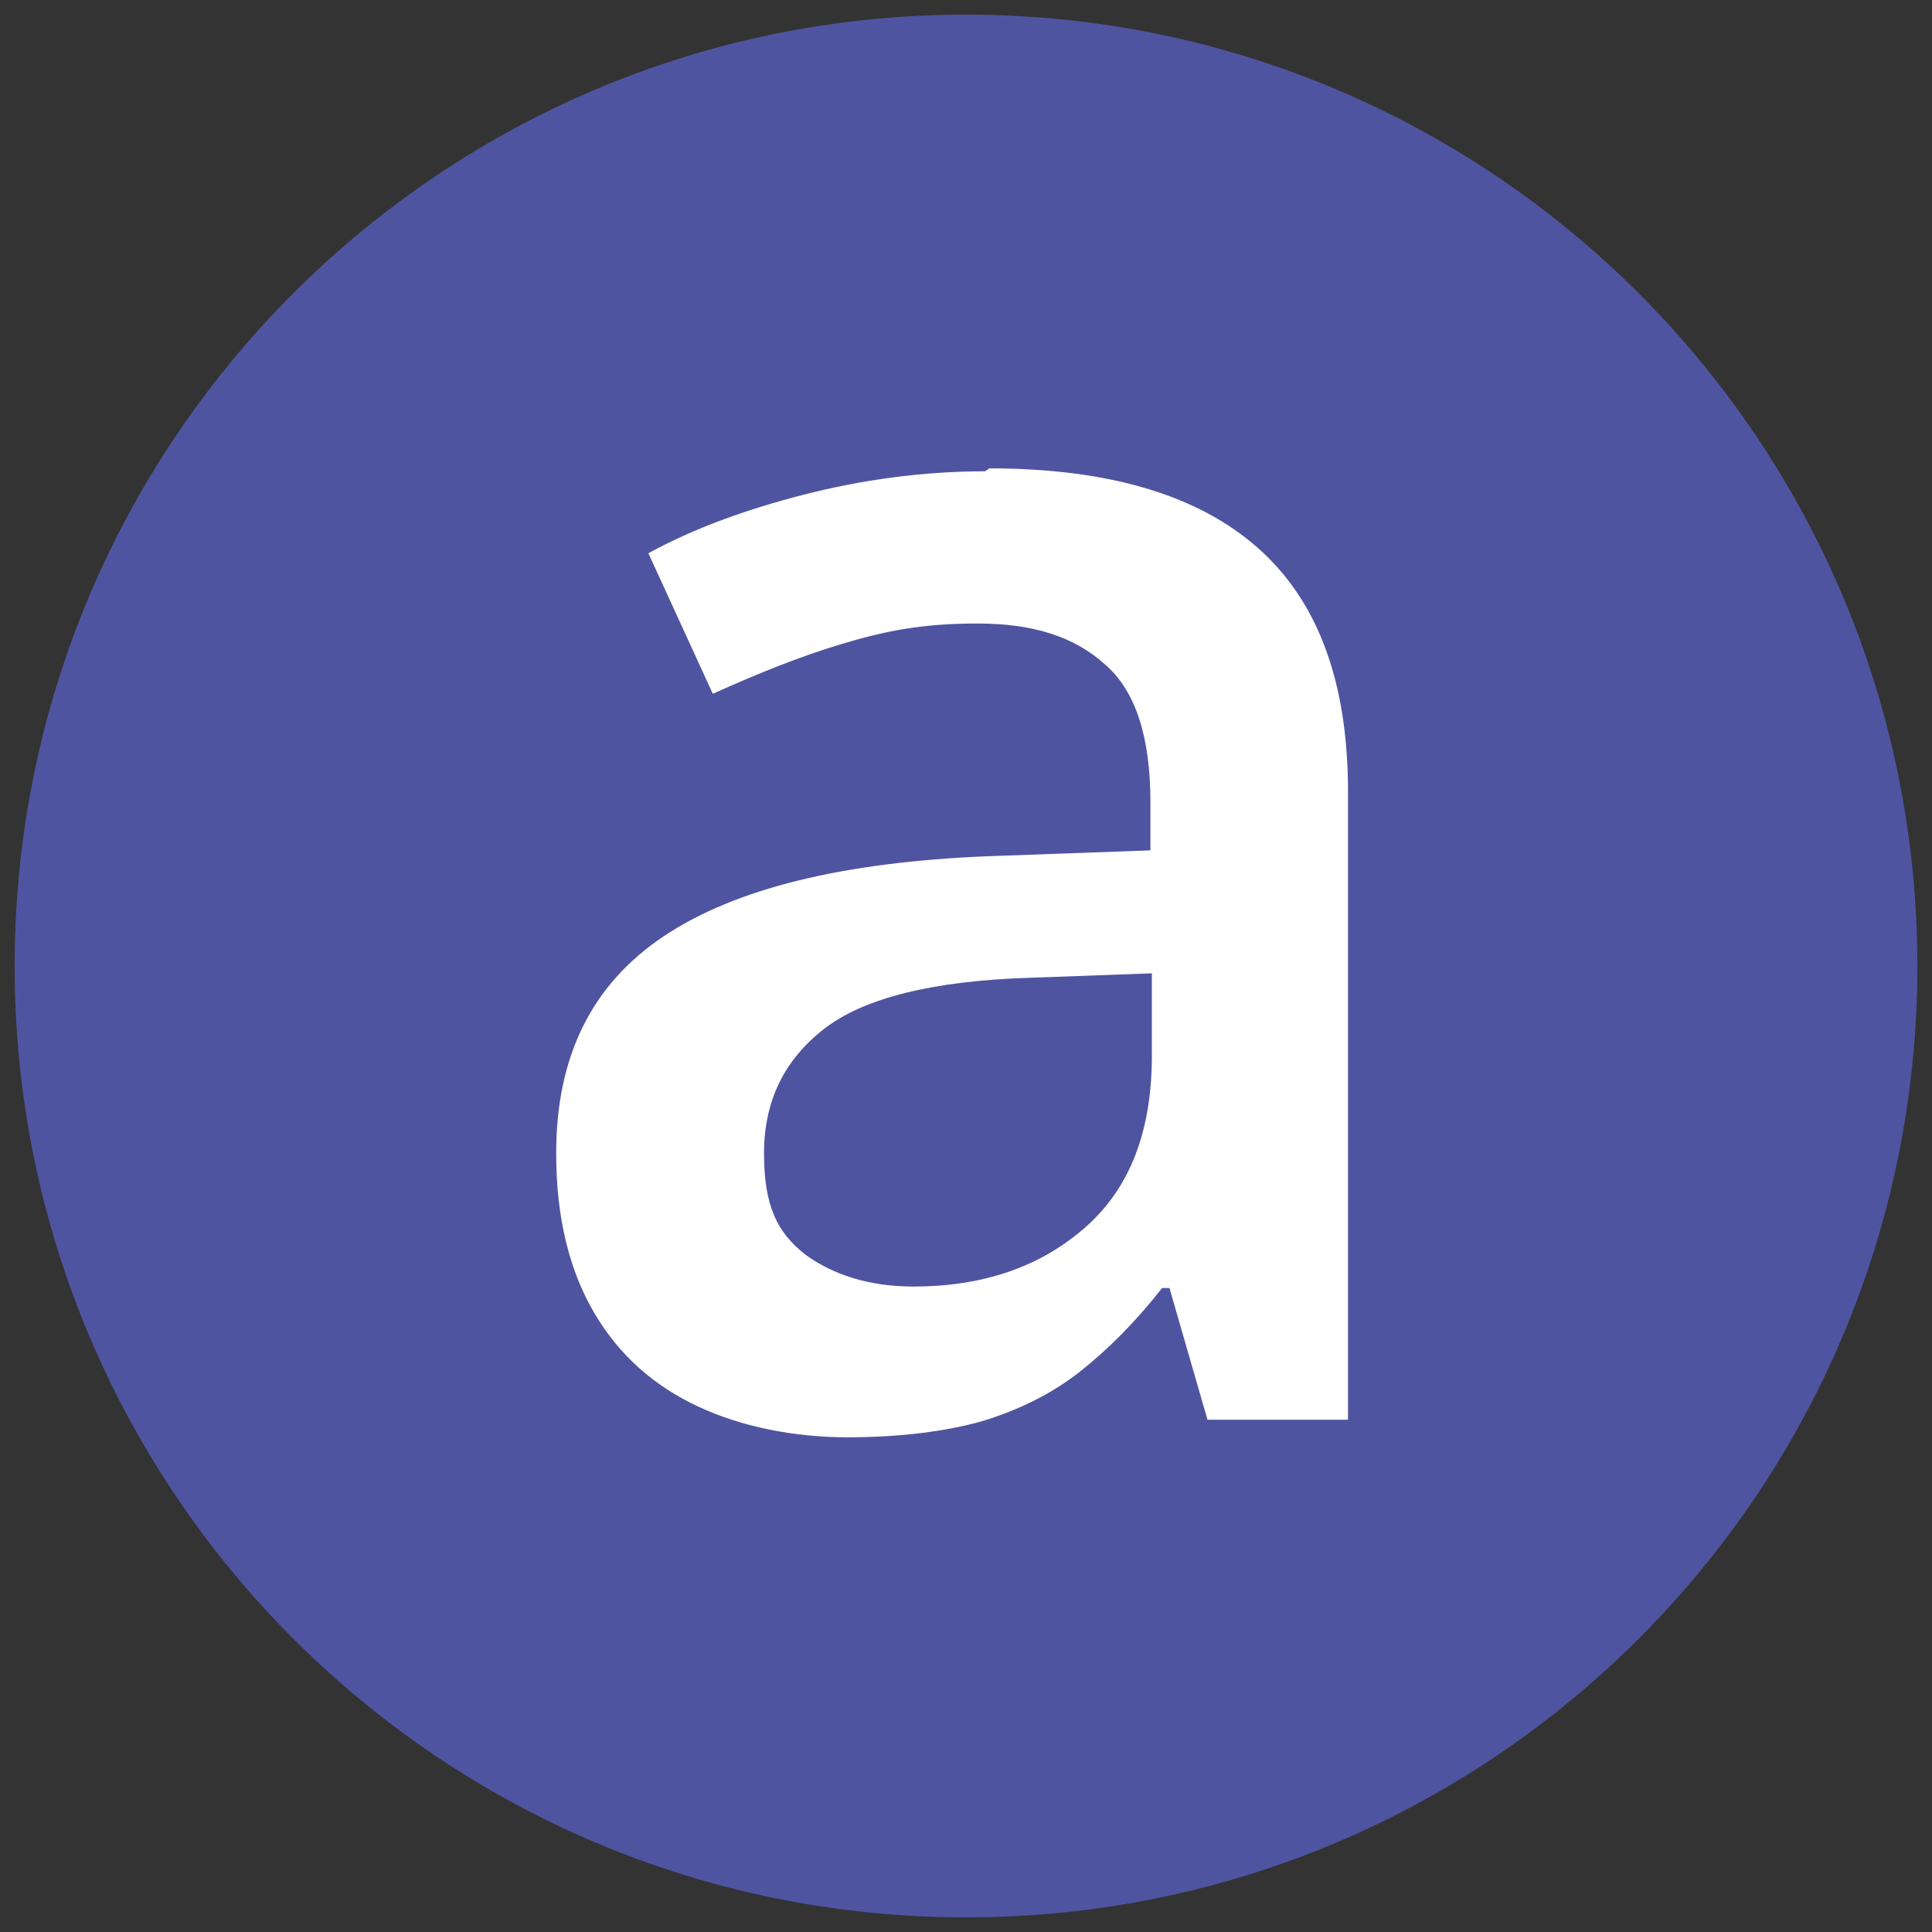
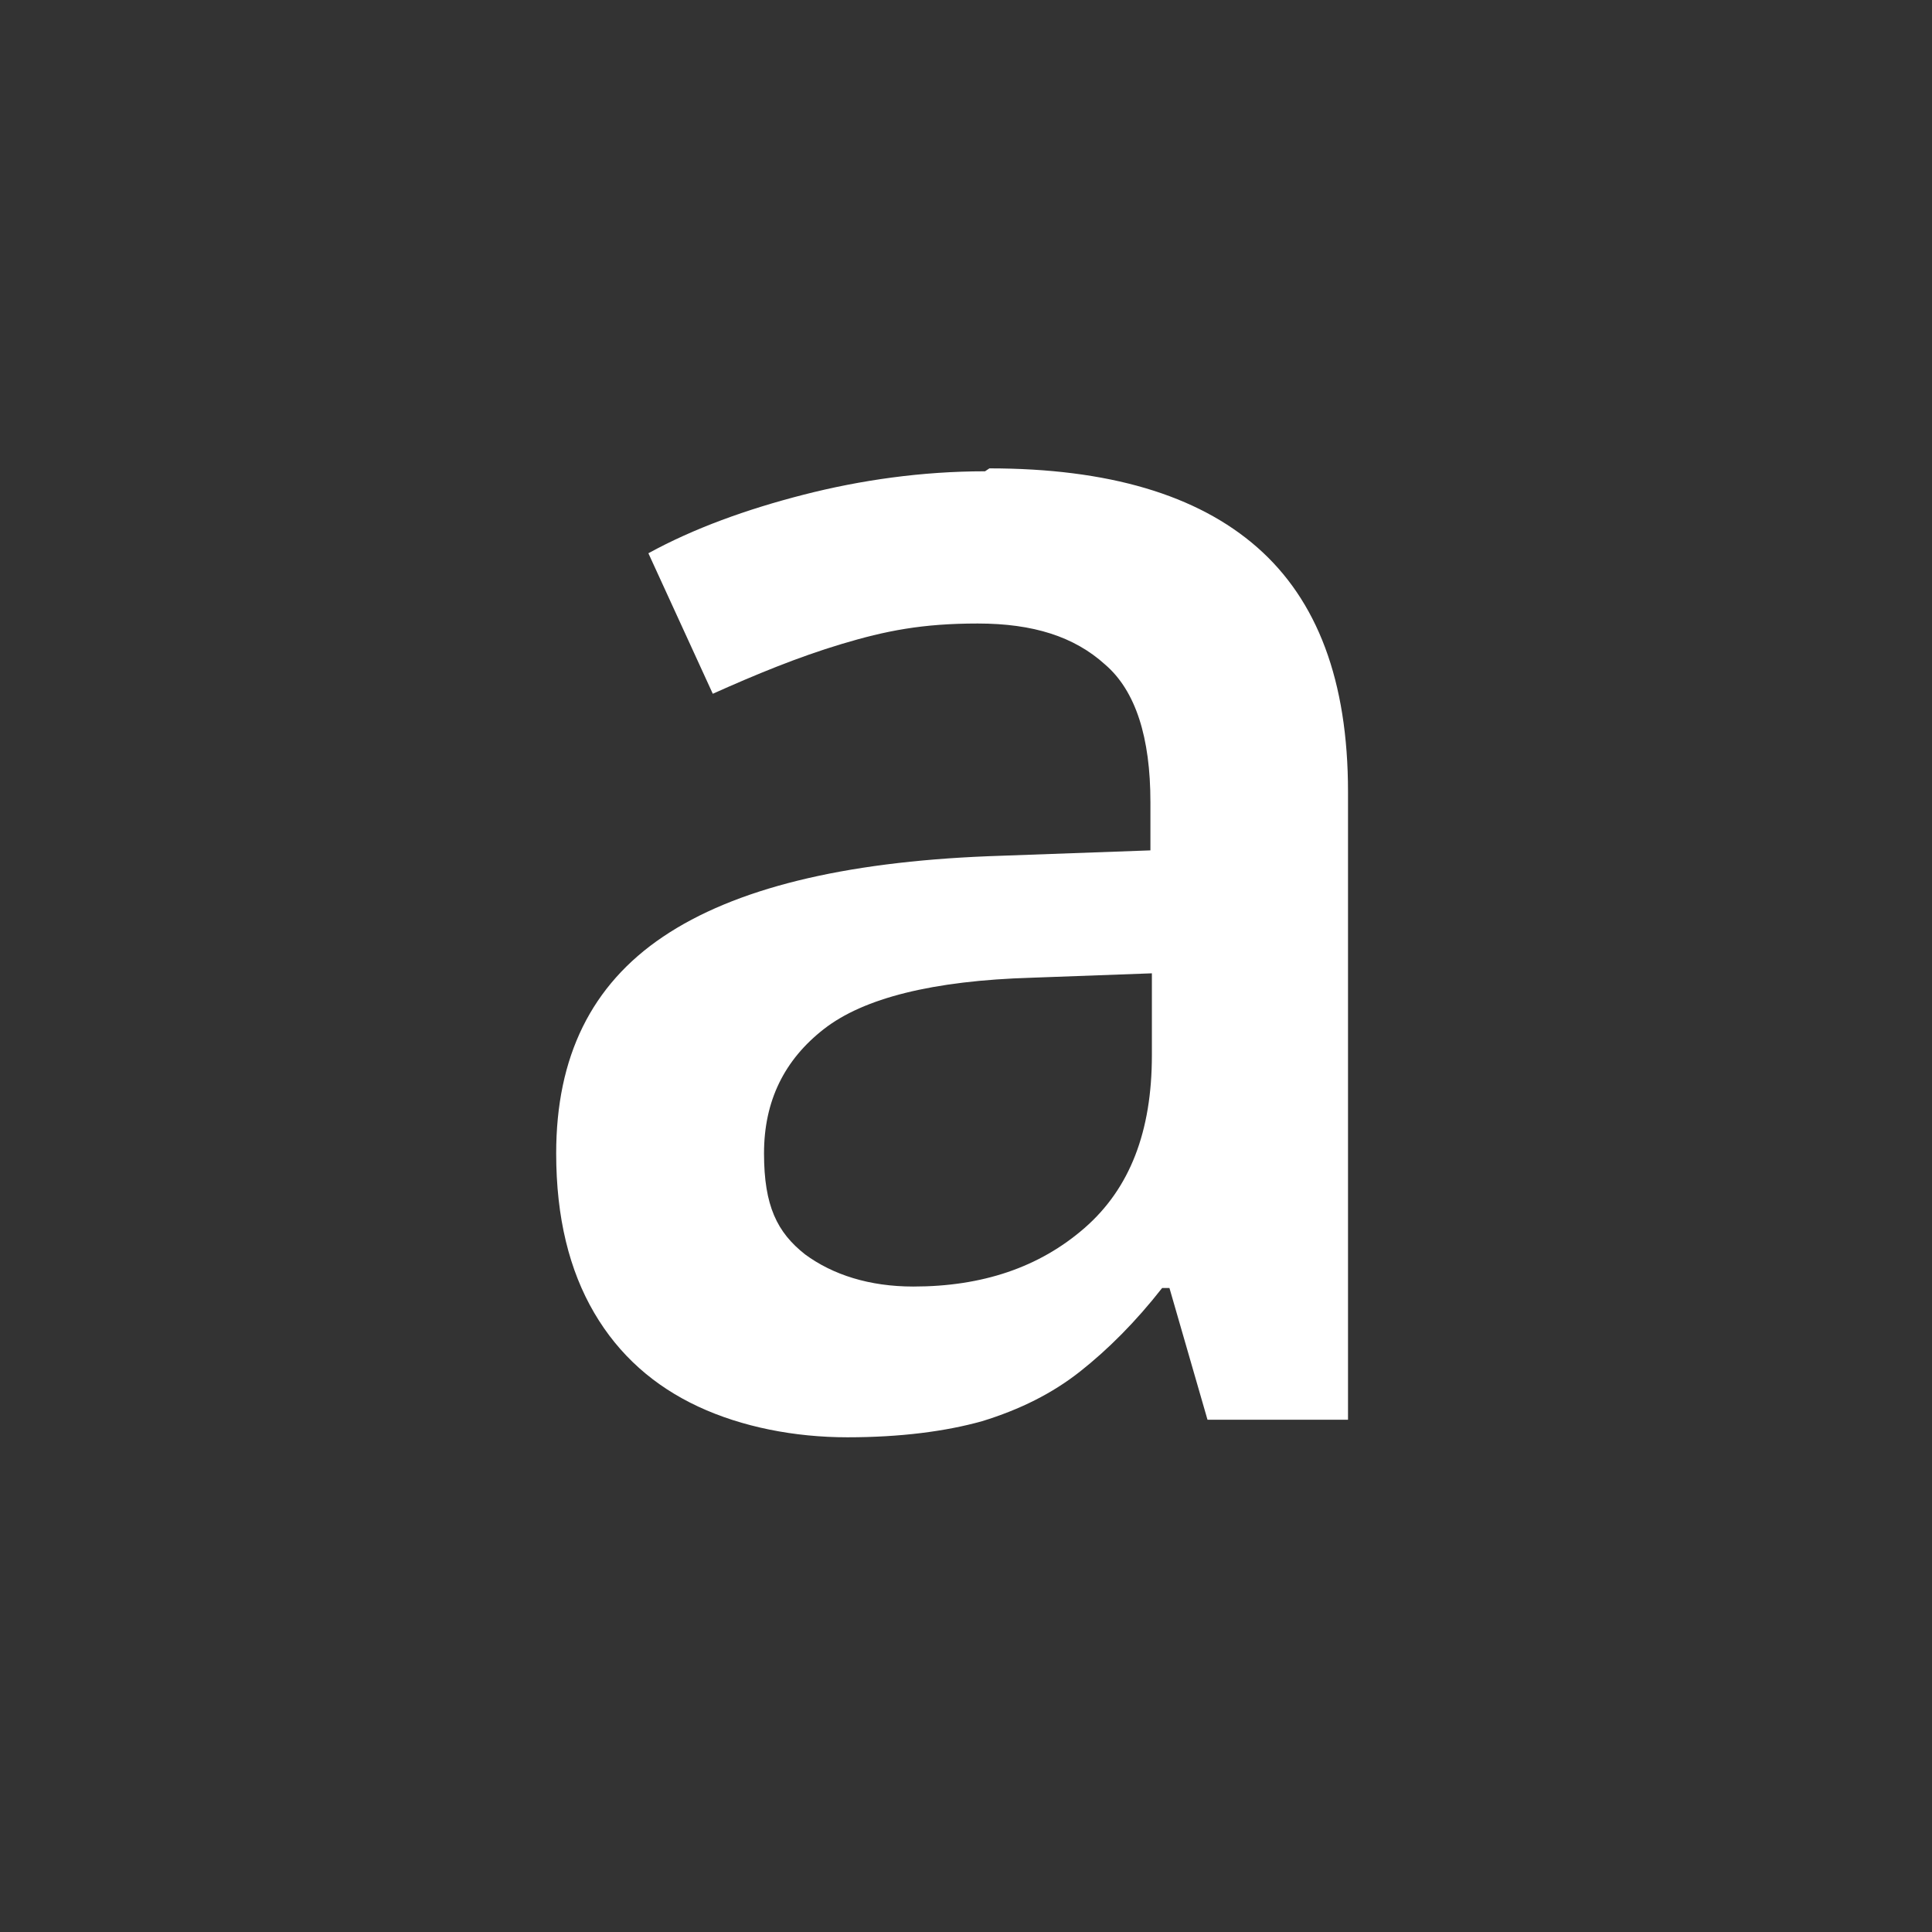
<svg xmlns="http://www.w3.org/2000/svg" version="1.1" viewBox="0 0 132 132">
  <rect x="0" y="0" width="132" height="132" fill="#333333" stroke="none" />
  <defs>
    <style>
      .st0 {
        fill: #fff;
      }

      .st1 {
        fill: #4f54a1;
      }
    </style>
  </defs>
  <g id="Ebene_1">
-     <path class="st1" d="M66,1C30.1,1,1,30.1,1,66s29.1,65,65,65,65-29.1,65-65S101.9,1,66,1" />
-   </g>
+     </g>
  <g id="Layer_2">
    <path class="st0" d="M67.6,32c8.1,0,14.2,1.8,18.3,5.4,4.1,3.6,6.2,9.1,6.2,16.7v42.9h-9.6l-2.6-9h-.5c-1.8,2.3-3.7,4.2-5.6,5.7-1.9,1.5-4.1,2.6-6.7,3.4-2.5.7-5.6,1.1-9.2,1.1s-7.2-.7-10.2-2.1c-3-1.4-5.4-3.5-7.1-6.4s-2.6-6.5-2.6-10.9c0-6.6,2.4-11.5,7.3-14.8,4.9-3.3,12.3-5.1,22.2-5.5l11.1-.4v-3.3c0-4.4-1-7.6-3.1-9.4-2.1-1.9-4.9-2.8-8.7-2.8s-6.3.5-9.3,1.4-5.9,2.1-8.8,3.4l-4.4-9.6c3.1-1.7,6.7-3,10.6-4s8.1-1.6,12.4-1.6ZM78.7,66.5l-8.2.3c-6.8.2-11.5,1.4-14.2,3.5-2.7,2.1-4.1,4.9-4.1,8.5s.9,5.4,2.8,6.9c1.9,1.4,4.4,2.2,7.4,2.2,4.7,0,8.6-1.3,11.7-4,3.1-2.7,4.6-6.6,4.6-11.8v-5.5Z" />
  </g>
</svg>